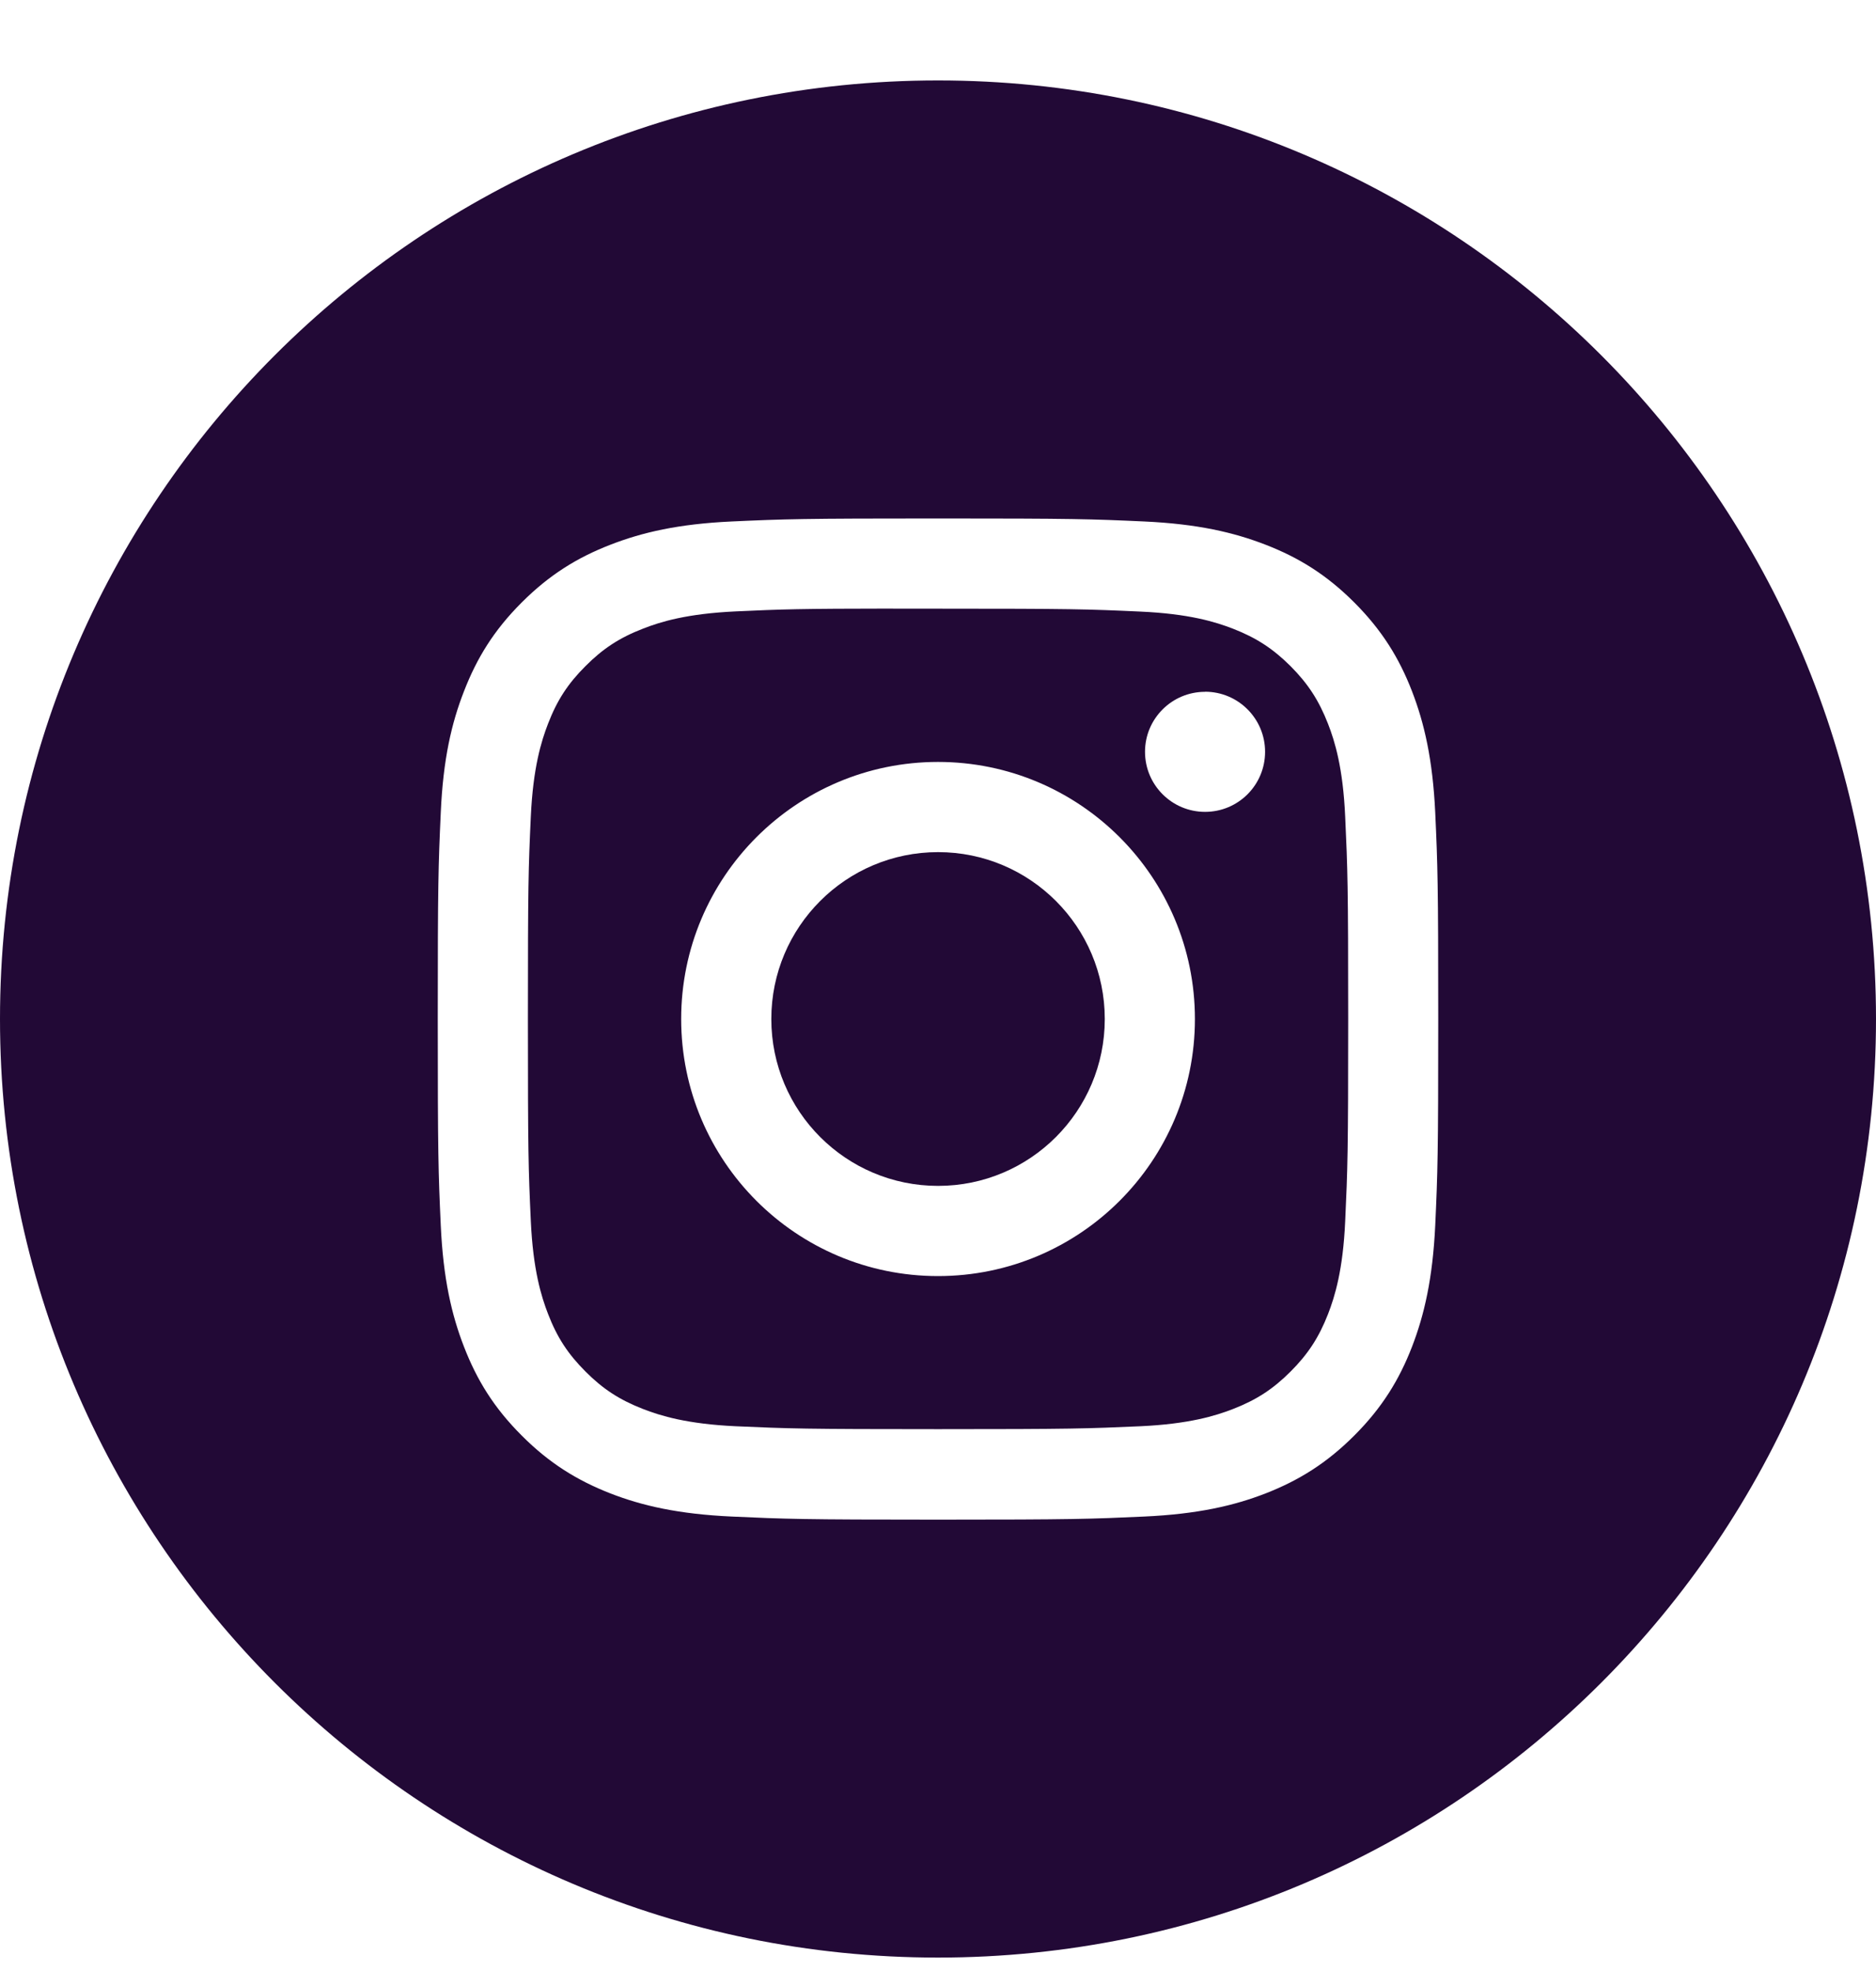
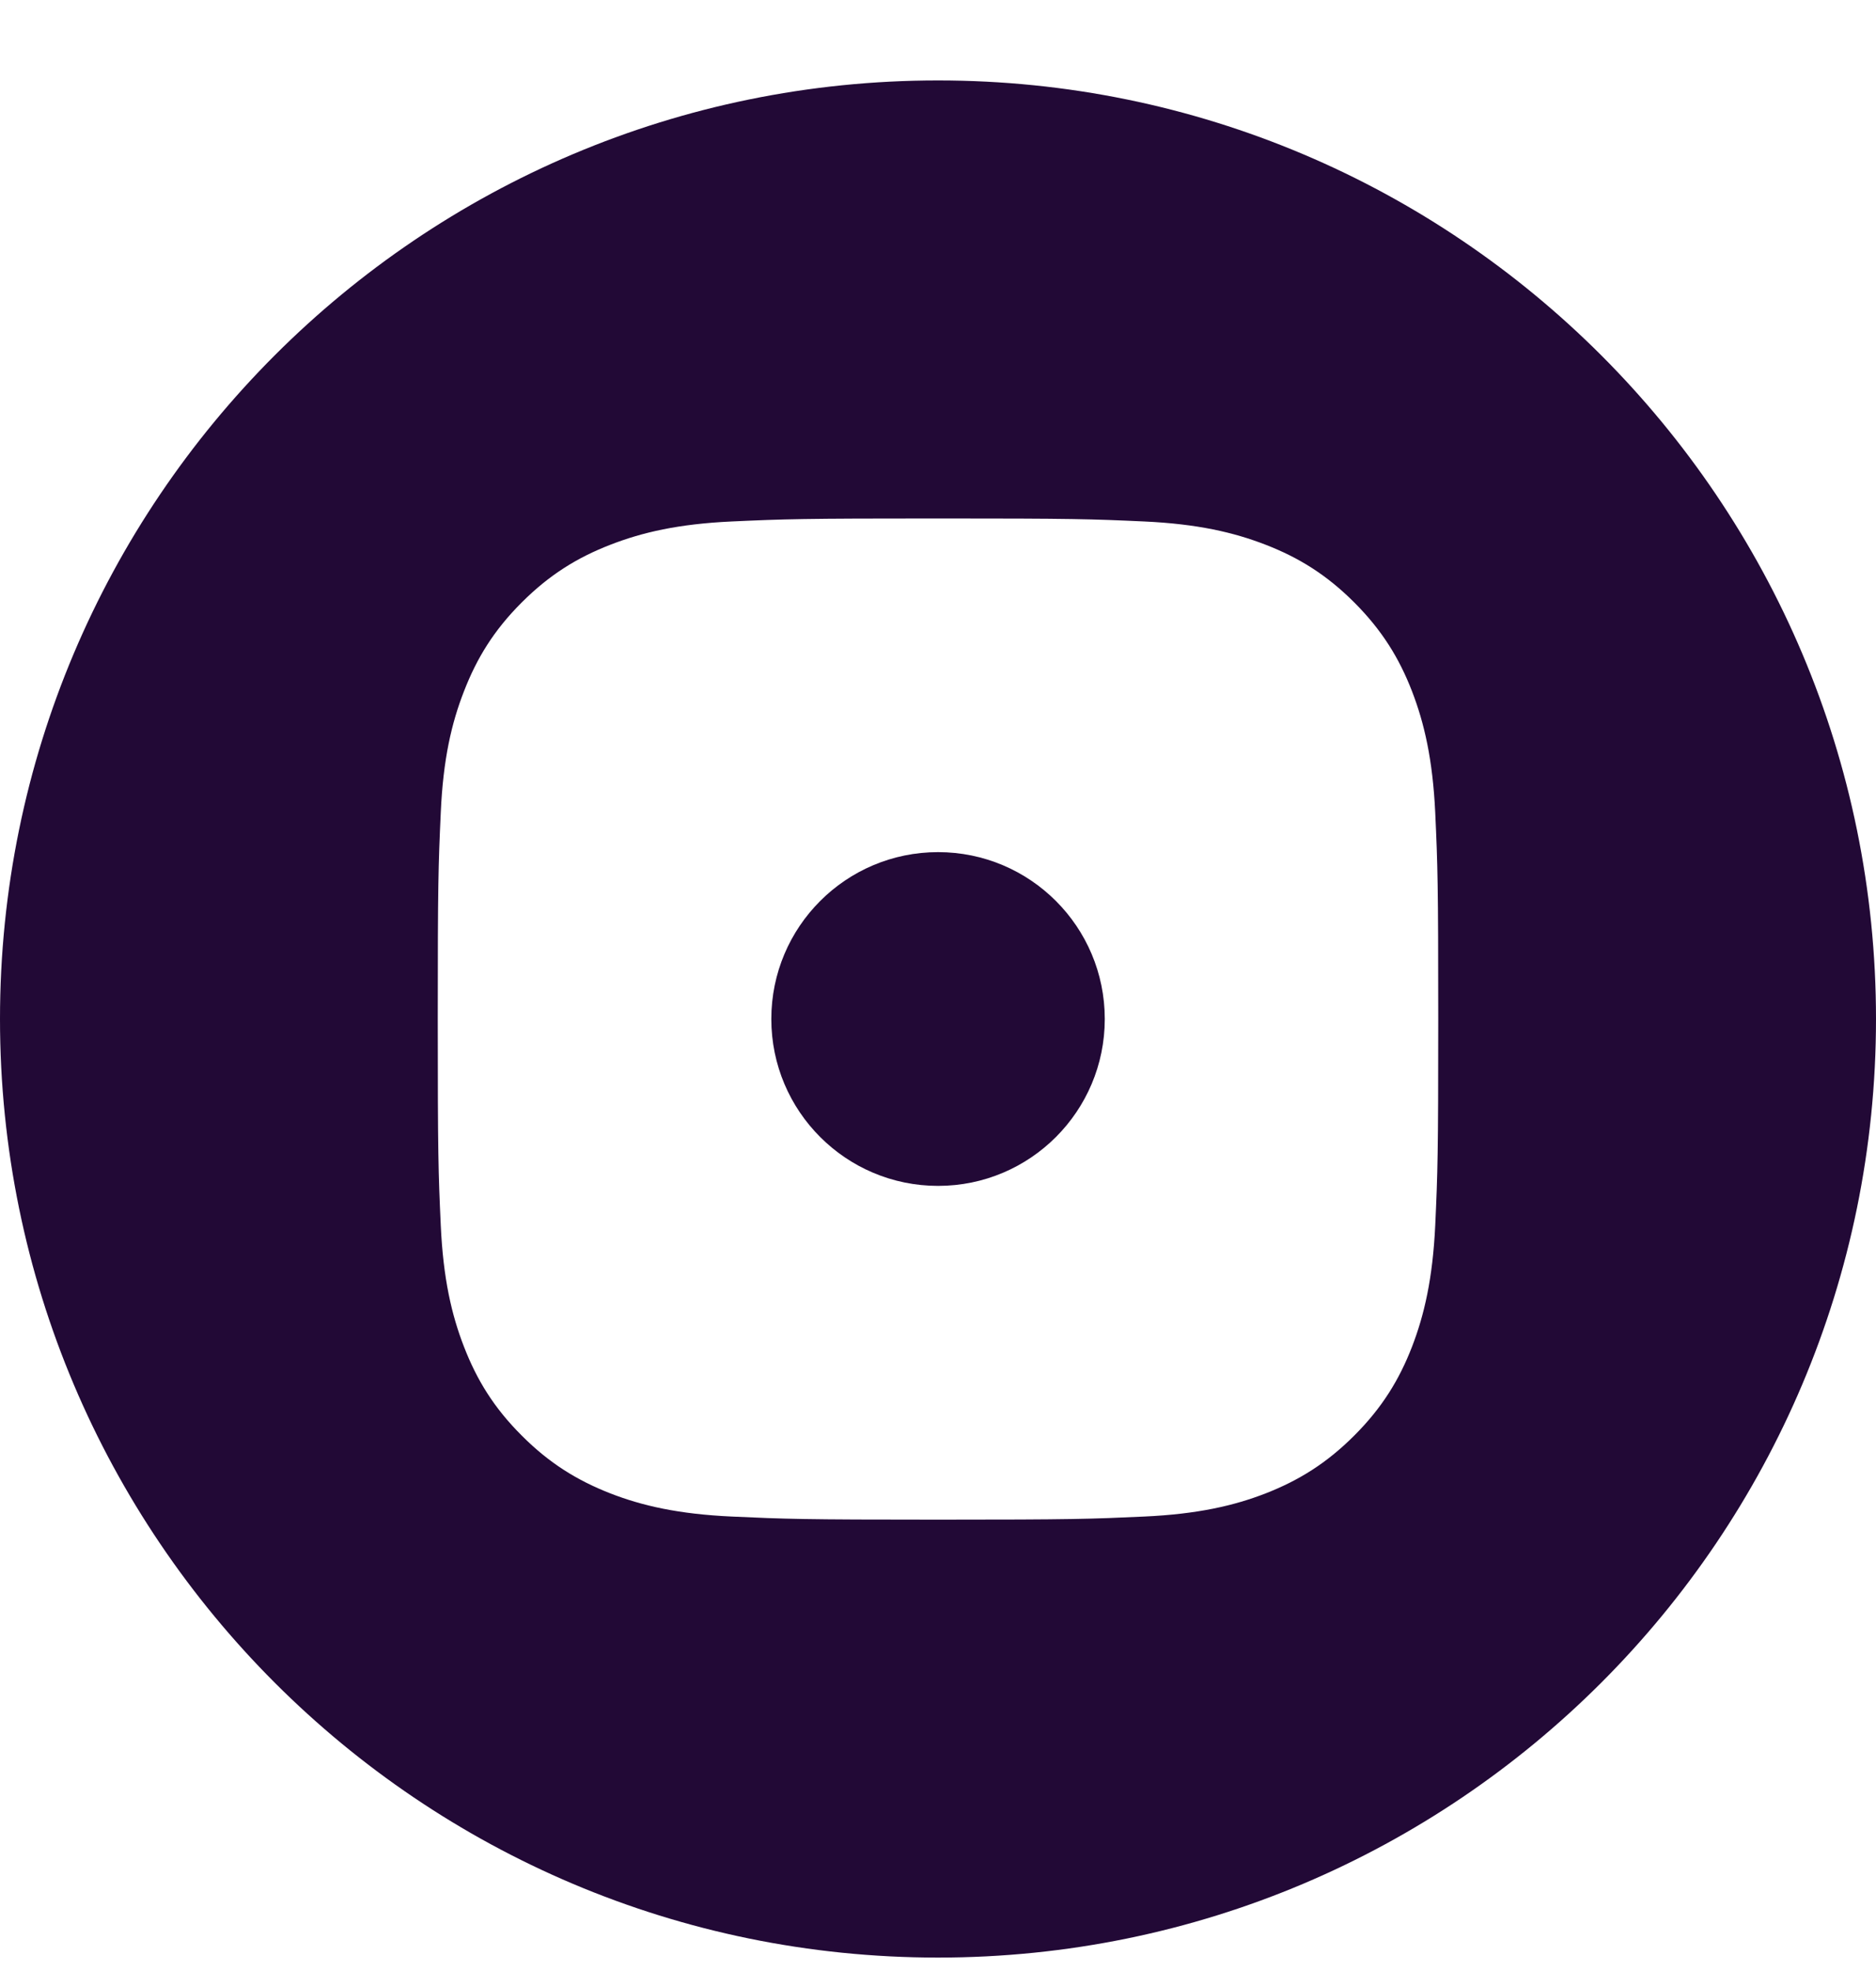
<svg xmlns="http://www.w3.org/2000/svg" width="20" height="21" viewBox="0 0 20 21" fill="none">
  <path fill-rule="evenodd" clip-rule="evenodd" d="M10 0.857C4.477 0.857 0 5.334 0 10.857C0 16.38 4.477 20.857 10 20.857C15.523 20.857 20 16.38 20 10.857C20 5.334 15.523 0.857 10 0.857ZM7.801 5.556C8.37 5.53 8.552 5.524 10.001 5.524H9.999C11.448 5.524 11.629 5.53 12.198 5.556C12.765 5.582 13.153 5.672 13.493 5.804C13.844 5.94 14.141 6.122 14.438 6.419C14.734 6.715 14.917 7.013 15.053 7.364C15.184 7.703 15.274 8.09 15.301 8.658C15.327 9.227 15.333 9.409 15.333 10.857C15.333 12.306 15.327 12.487 15.301 13.056C15.274 13.623 15.184 14.011 15.053 14.35C14.917 14.701 14.734 14.999 14.438 15.295C14.141 15.592 13.844 15.774 13.494 15.911C13.154 16.043 12.766 16.132 12.198 16.158C11.63 16.184 11.448 16.191 10 16.191C8.551 16.191 8.37 16.184 7.801 16.158C7.233 16.132 6.846 16.043 6.506 15.911C6.156 15.774 5.858 15.592 5.562 15.295C5.265 14.999 5.083 14.701 4.947 14.35C4.815 14.011 4.725 13.624 4.699 13.056C4.673 12.487 4.667 12.306 4.667 10.857C4.667 9.409 4.673 9.227 4.699 8.658C4.724 8.09 4.814 7.703 4.947 7.364C5.083 7.013 5.265 6.715 5.562 6.419C5.859 6.122 6.156 5.94 6.507 5.804C6.846 5.672 7.234 5.582 7.801 5.556Z" fill="#220936" />
-   <path fill-rule="evenodd" clip-rule="evenodd" d="M9.522 6.485C9.615 6.485 9.715 6.485 9.823 6.485L10 6.485C11.425 6.485 11.593 6.49 12.156 6.516C12.676 6.539 12.958 6.626 13.146 6.699C13.395 6.796 13.572 6.912 13.759 7.098C13.945 7.285 14.061 7.463 14.158 7.712C14.231 7.899 14.318 8.182 14.341 8.702C14.367 9.264 14.373 9.433 14.373 10.856C14.373 12.279 14.367 12.448 14.341 13.011C14.318 13.53 14.231 13.813 14.158 14.001C14.061 14.249 13.945 14.427 13.759 14.613C13.572 14.8 13.395 14.915 13.146 15.012C12.958 15.085 12.676 15.172 12.156 15.196C11.593 15.221 11.425 15.227 10 15.227C8.576 15.227 8.408 15.221 7.845 15.196C7.325 15.172 7.043 15.085 6.855 15.012C6.606 14.915 6.428 14.8 6.242 14.613C6.055 14.426 5.939 14.249 5.843 14C5.77 13.812 5.683 13.53 5.659 13.01C5.633 12.448 5.628 12.279 5.628 10.855C5.628 9.43 5.633 9.262 5.659 8.7C5.683 8.18 5.77 7.898 5.843 7.71C5.939 7.461 6.055 7.283 6.242 7.097C6.428 6.91 6.606 6.794 6.855 6.698C7.043 6.624 7.325 6.538 7.845 6.514C8.337 6.491 8.528 6.485 9.522 6.484V6.485ZM12.847 7.371C12.494 7.371 12.207 7.657 12.207 8.01C12.207 8.364 12.494 8.65 12.847 8.65C13.201 8.65 13.487 8.364 13.487 8.01C13.487 7.657 13.201 7.37 12.847 7.37V7.371ZM7.262 10.857C7.262 9.345 8.488 8.118 10 8.118C11.513 8.118 12.739 9.345 12.739 10.857C12.739 12.37 11.513 13.596 10 13.596C8.488 13.596 7.262 12.37 7.262 10.857Z" fill="#220936" />
  <path d="M10.001 9.079C10.982 9.079 11.778 9.875 11.778 10.857C11.778 11.839 10.982 12.635 10.001 12.635C9.019 12.635 8.223 11.839 8.223 10.857C8.223 9.875 9.019 9.079 10.001 9.079V9.079Z" fill="#220936" />
</svg>